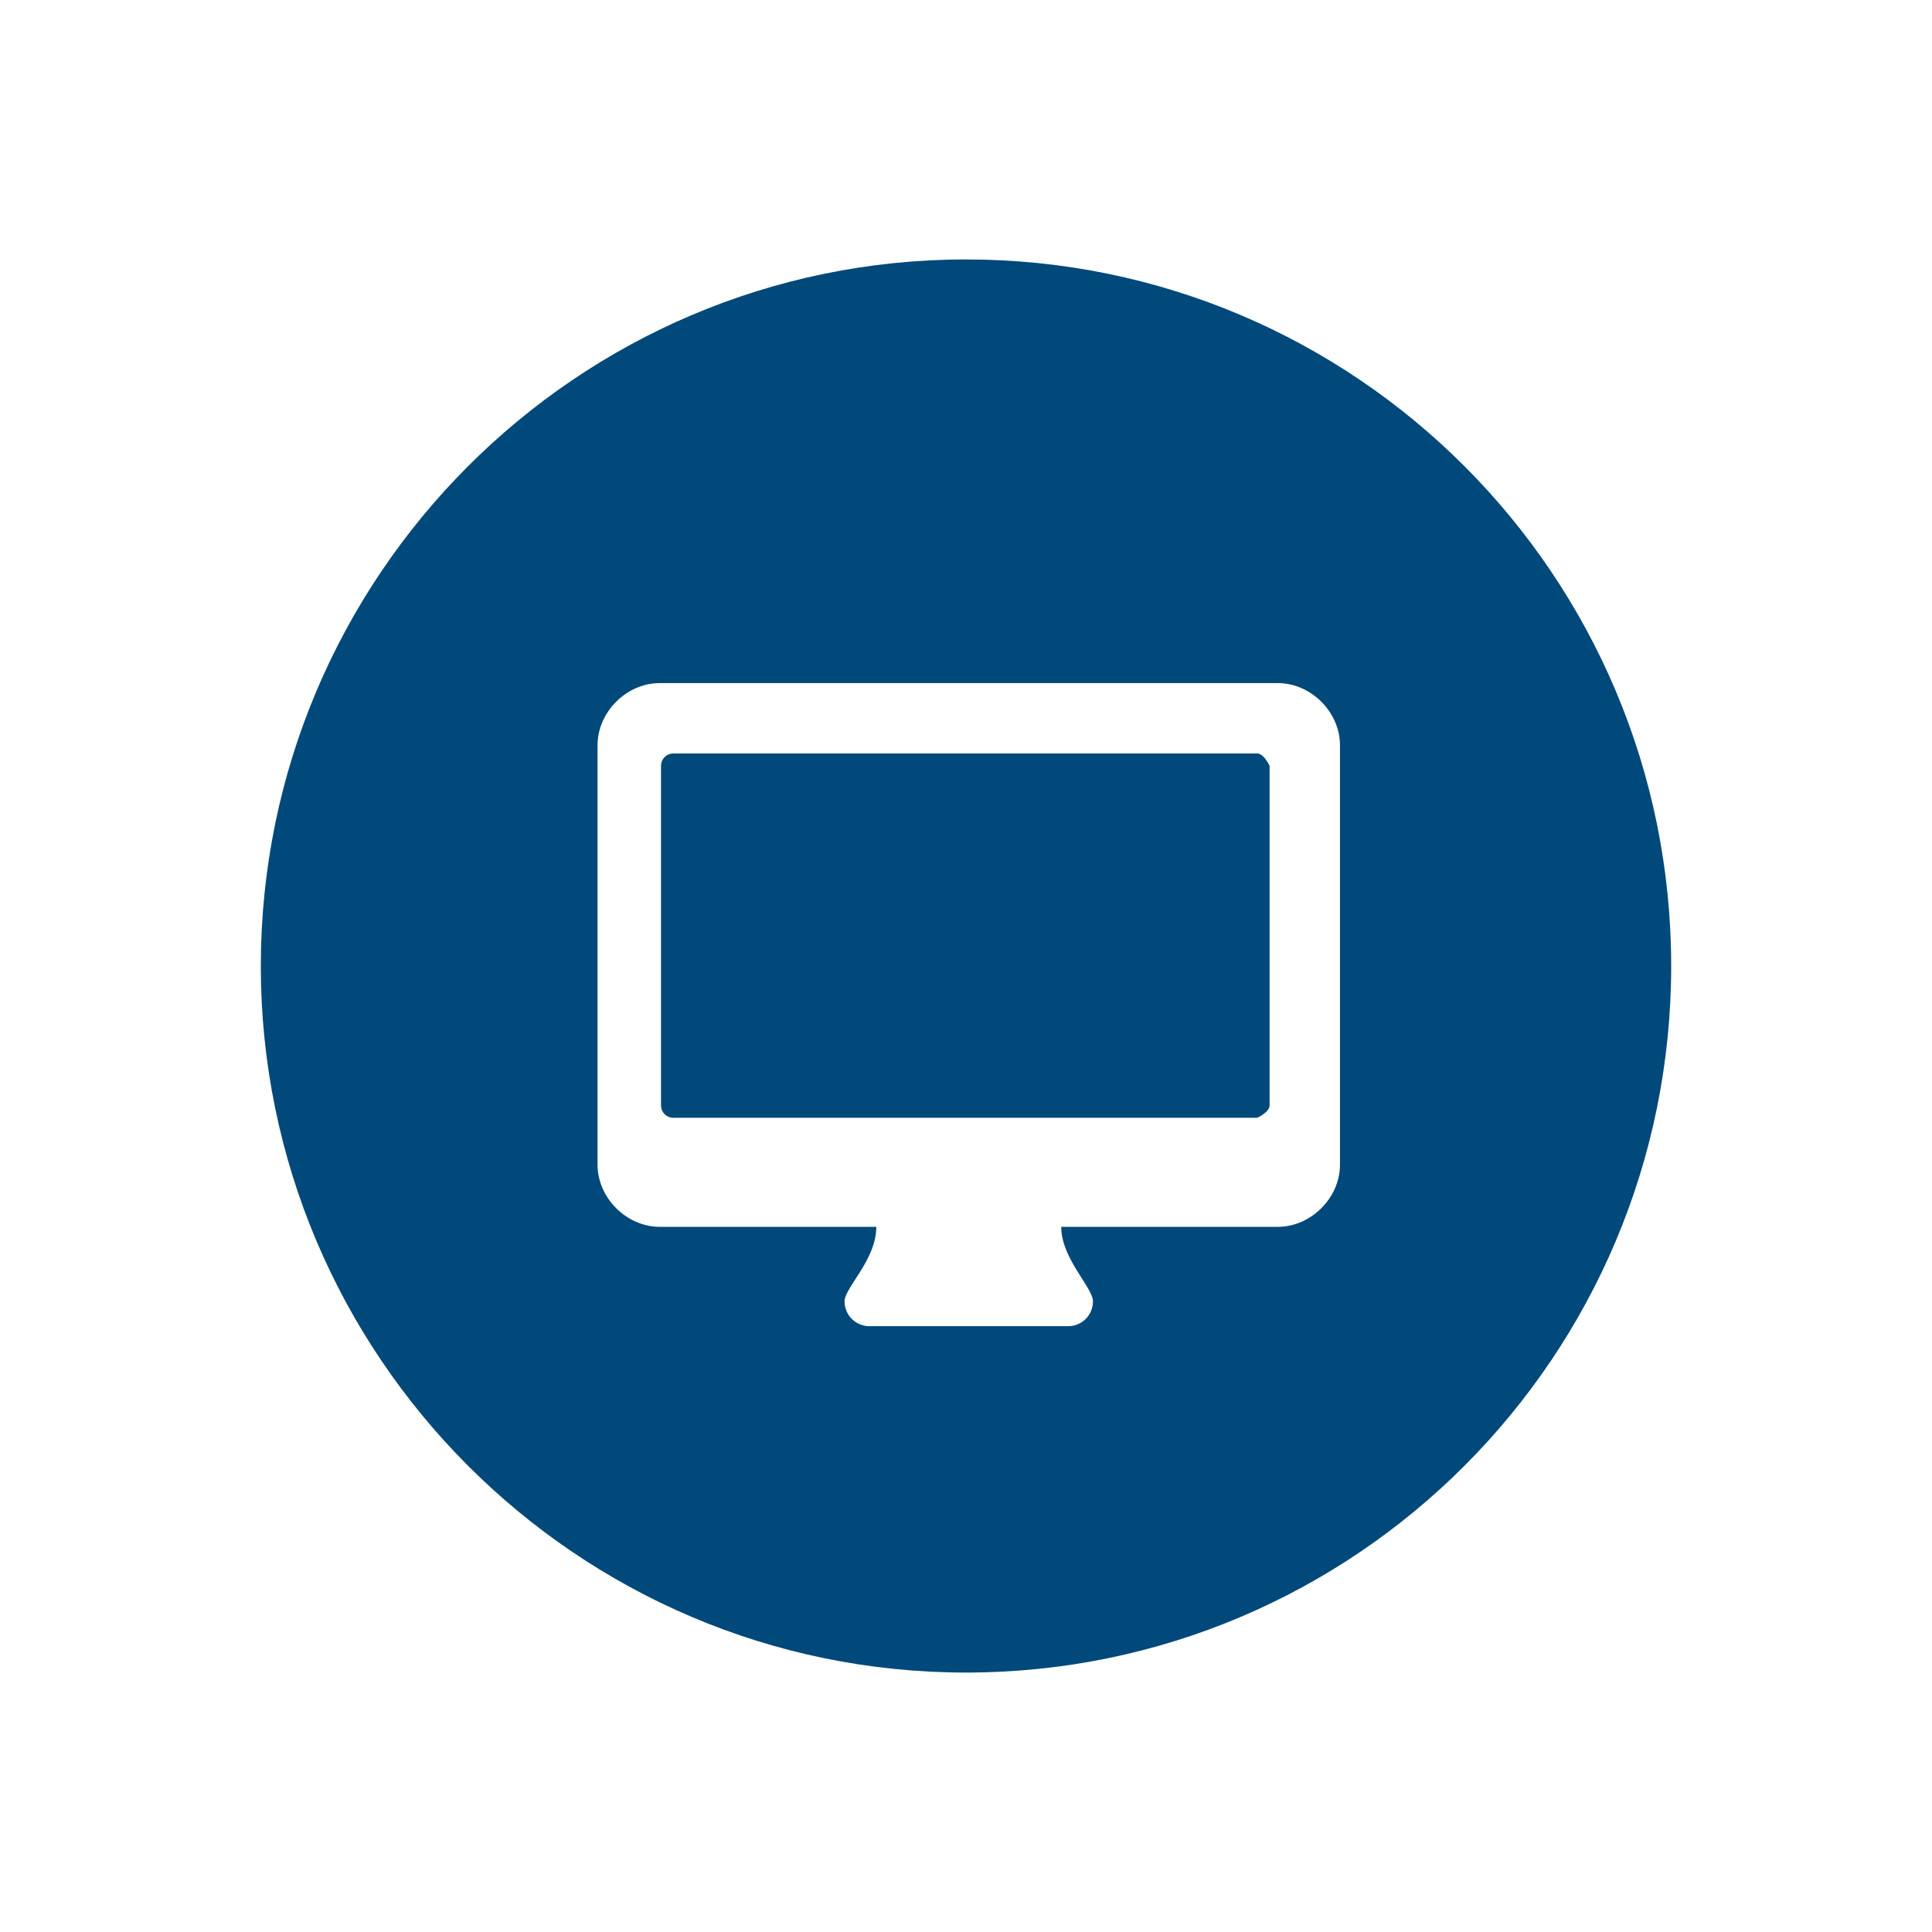
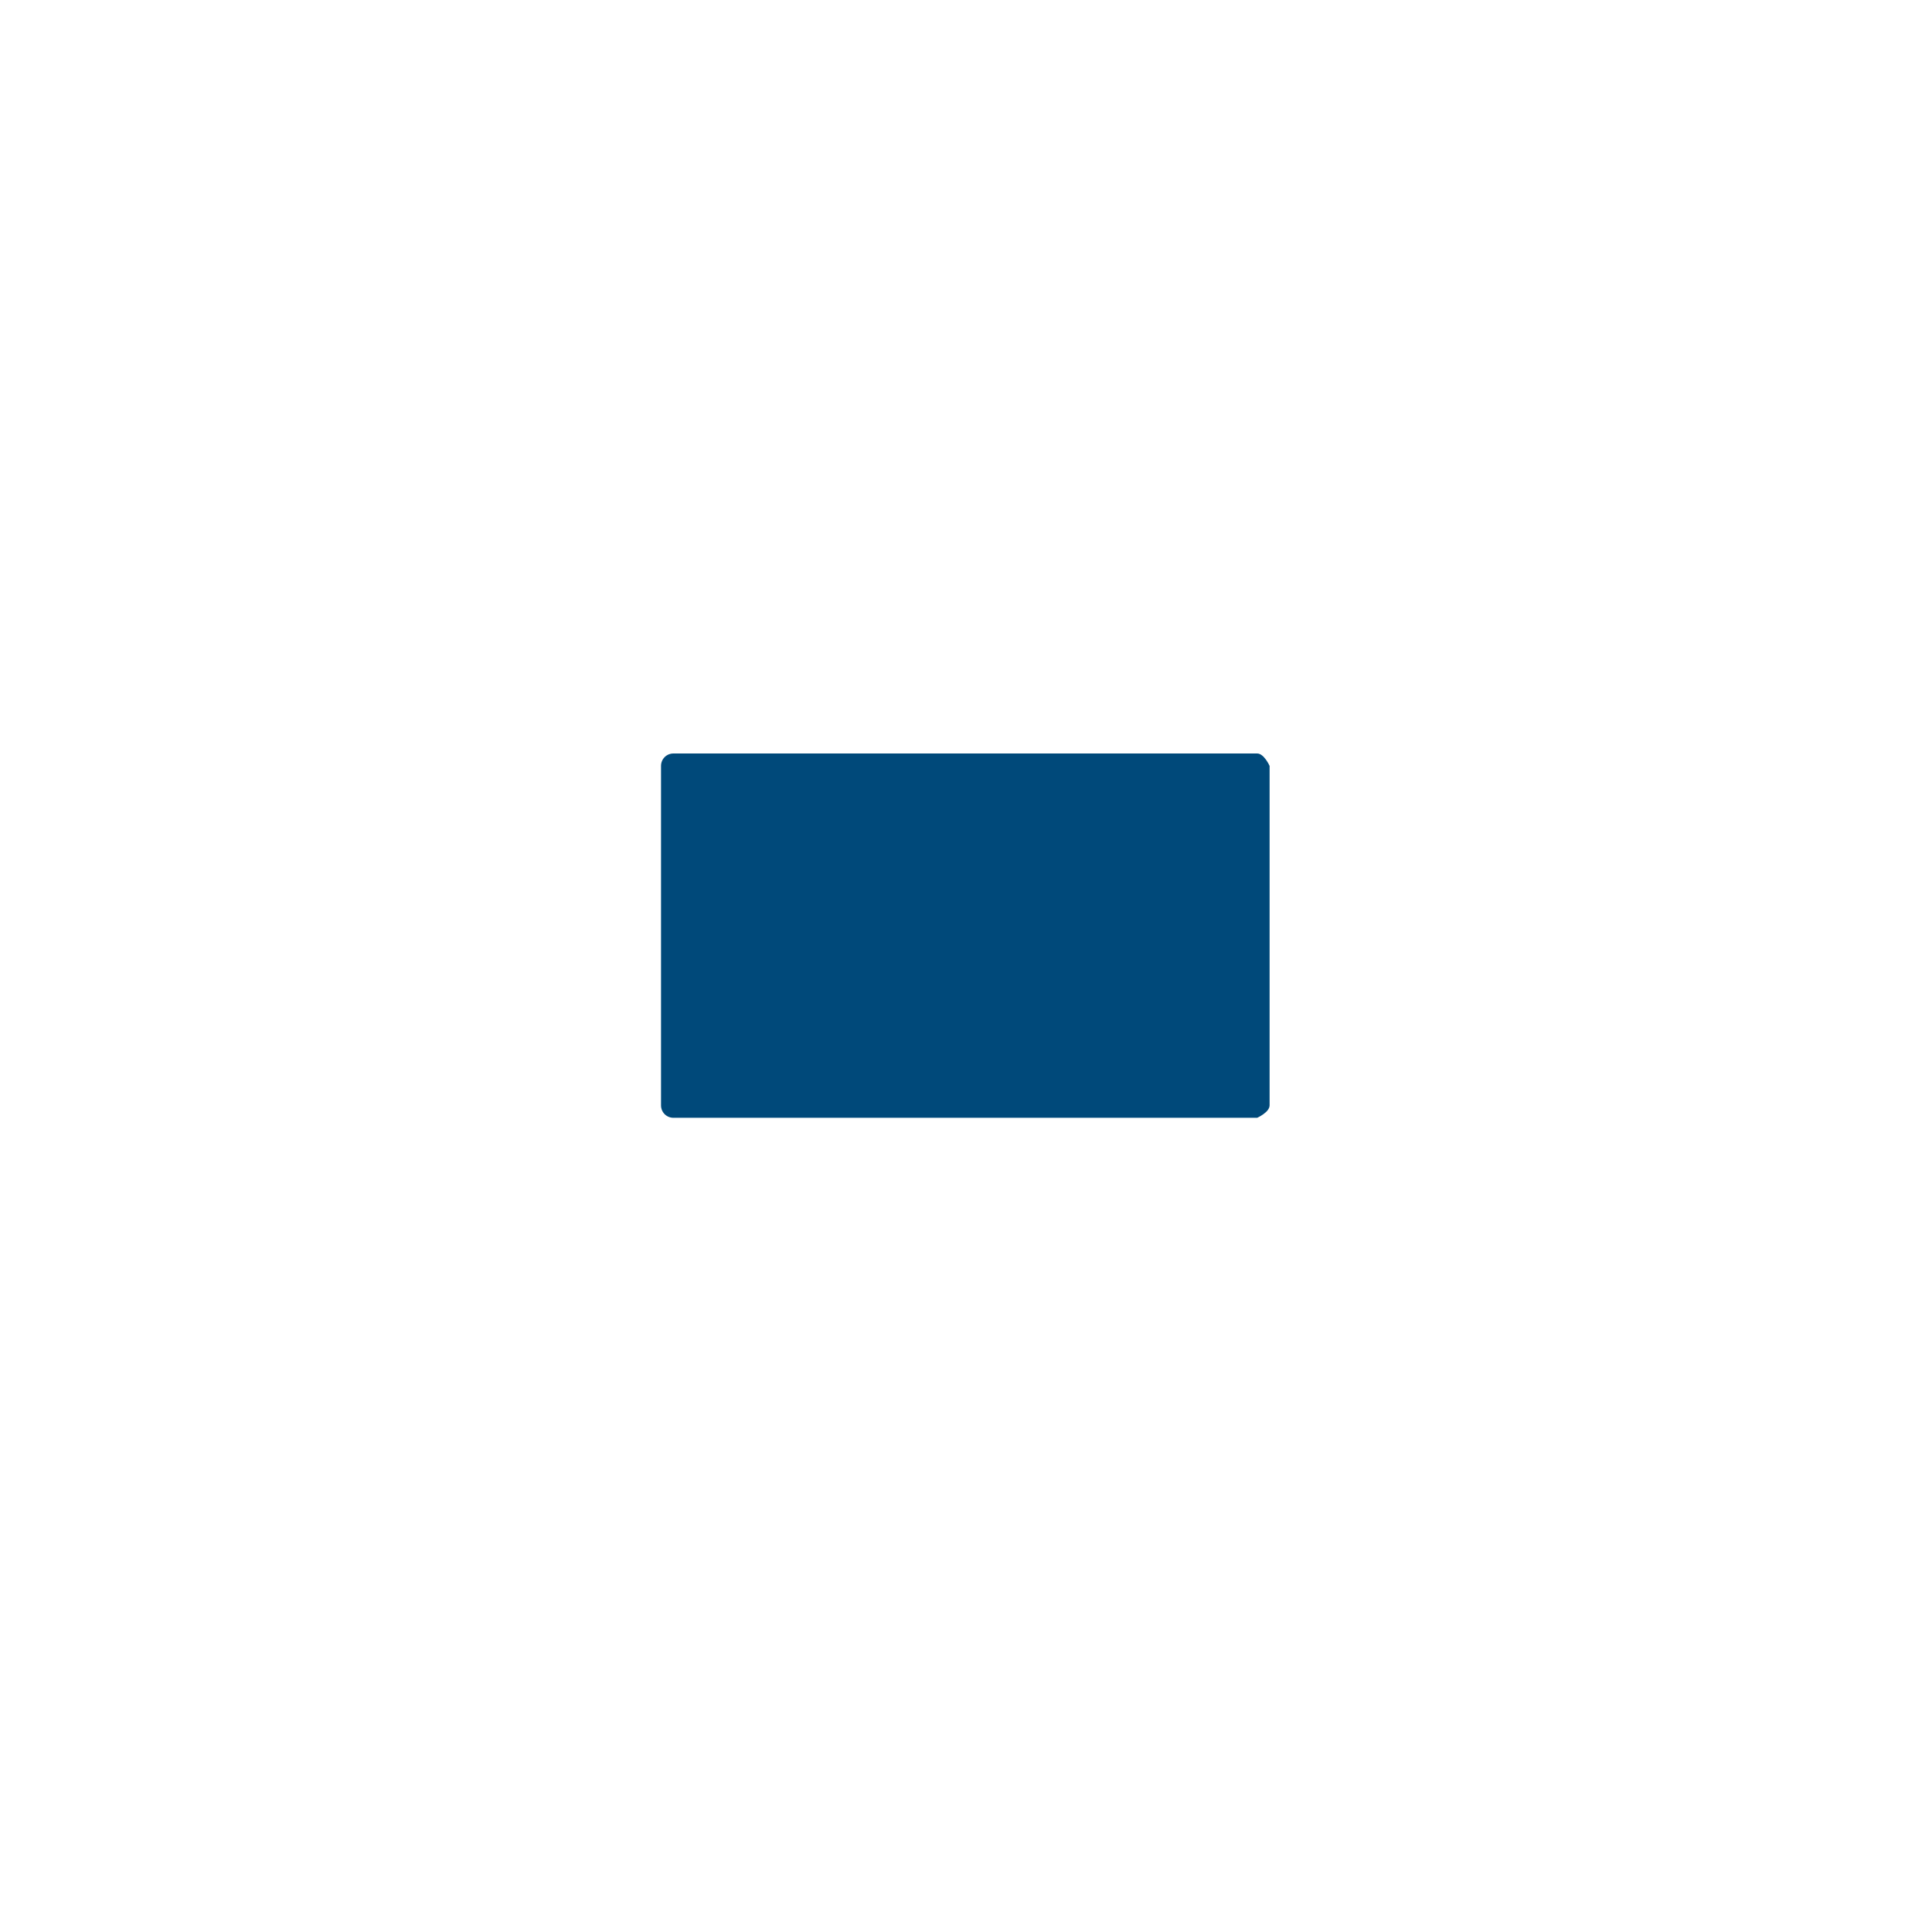
<svg xmlns="http://www.w3.org/2000/svg" id="Supporting_Icons" viewBox="0 0 14 14">
  <g id="Computer-Filled">
-     <path d="m7,1.88C4.18,1.88,1.89,4.18,1.89,7s2.29,5.12,5.11,5.12,5.11-2.29,5.11-5.12S9.82,1.88,7,1.88Zm2.71,6.56c0,.24-.21.45-.45.45h-1.57c0,.23.23.44.23.54s-.08.18-.18.18h-1.44c-.1,0-.18-.08-.18-.18s.23-.3.23-.54h-1.57c-.24,0-.45-.21-.45-.45v-3.04c0-.24.21-.45.45-.45h4.48c.24,0,.45.21.45.45v3.04Z" fill="#00497a" />
    <path d="m9.11,5.46h-4.23c-.05,0-.09.04-.09.09v2.46c0,.05.04.09.09.09h4.23s.09-.04.09-.09v-2.46s-.04-.09-.09-.09Z" fill="#00497a" />
  </g>
</svg>